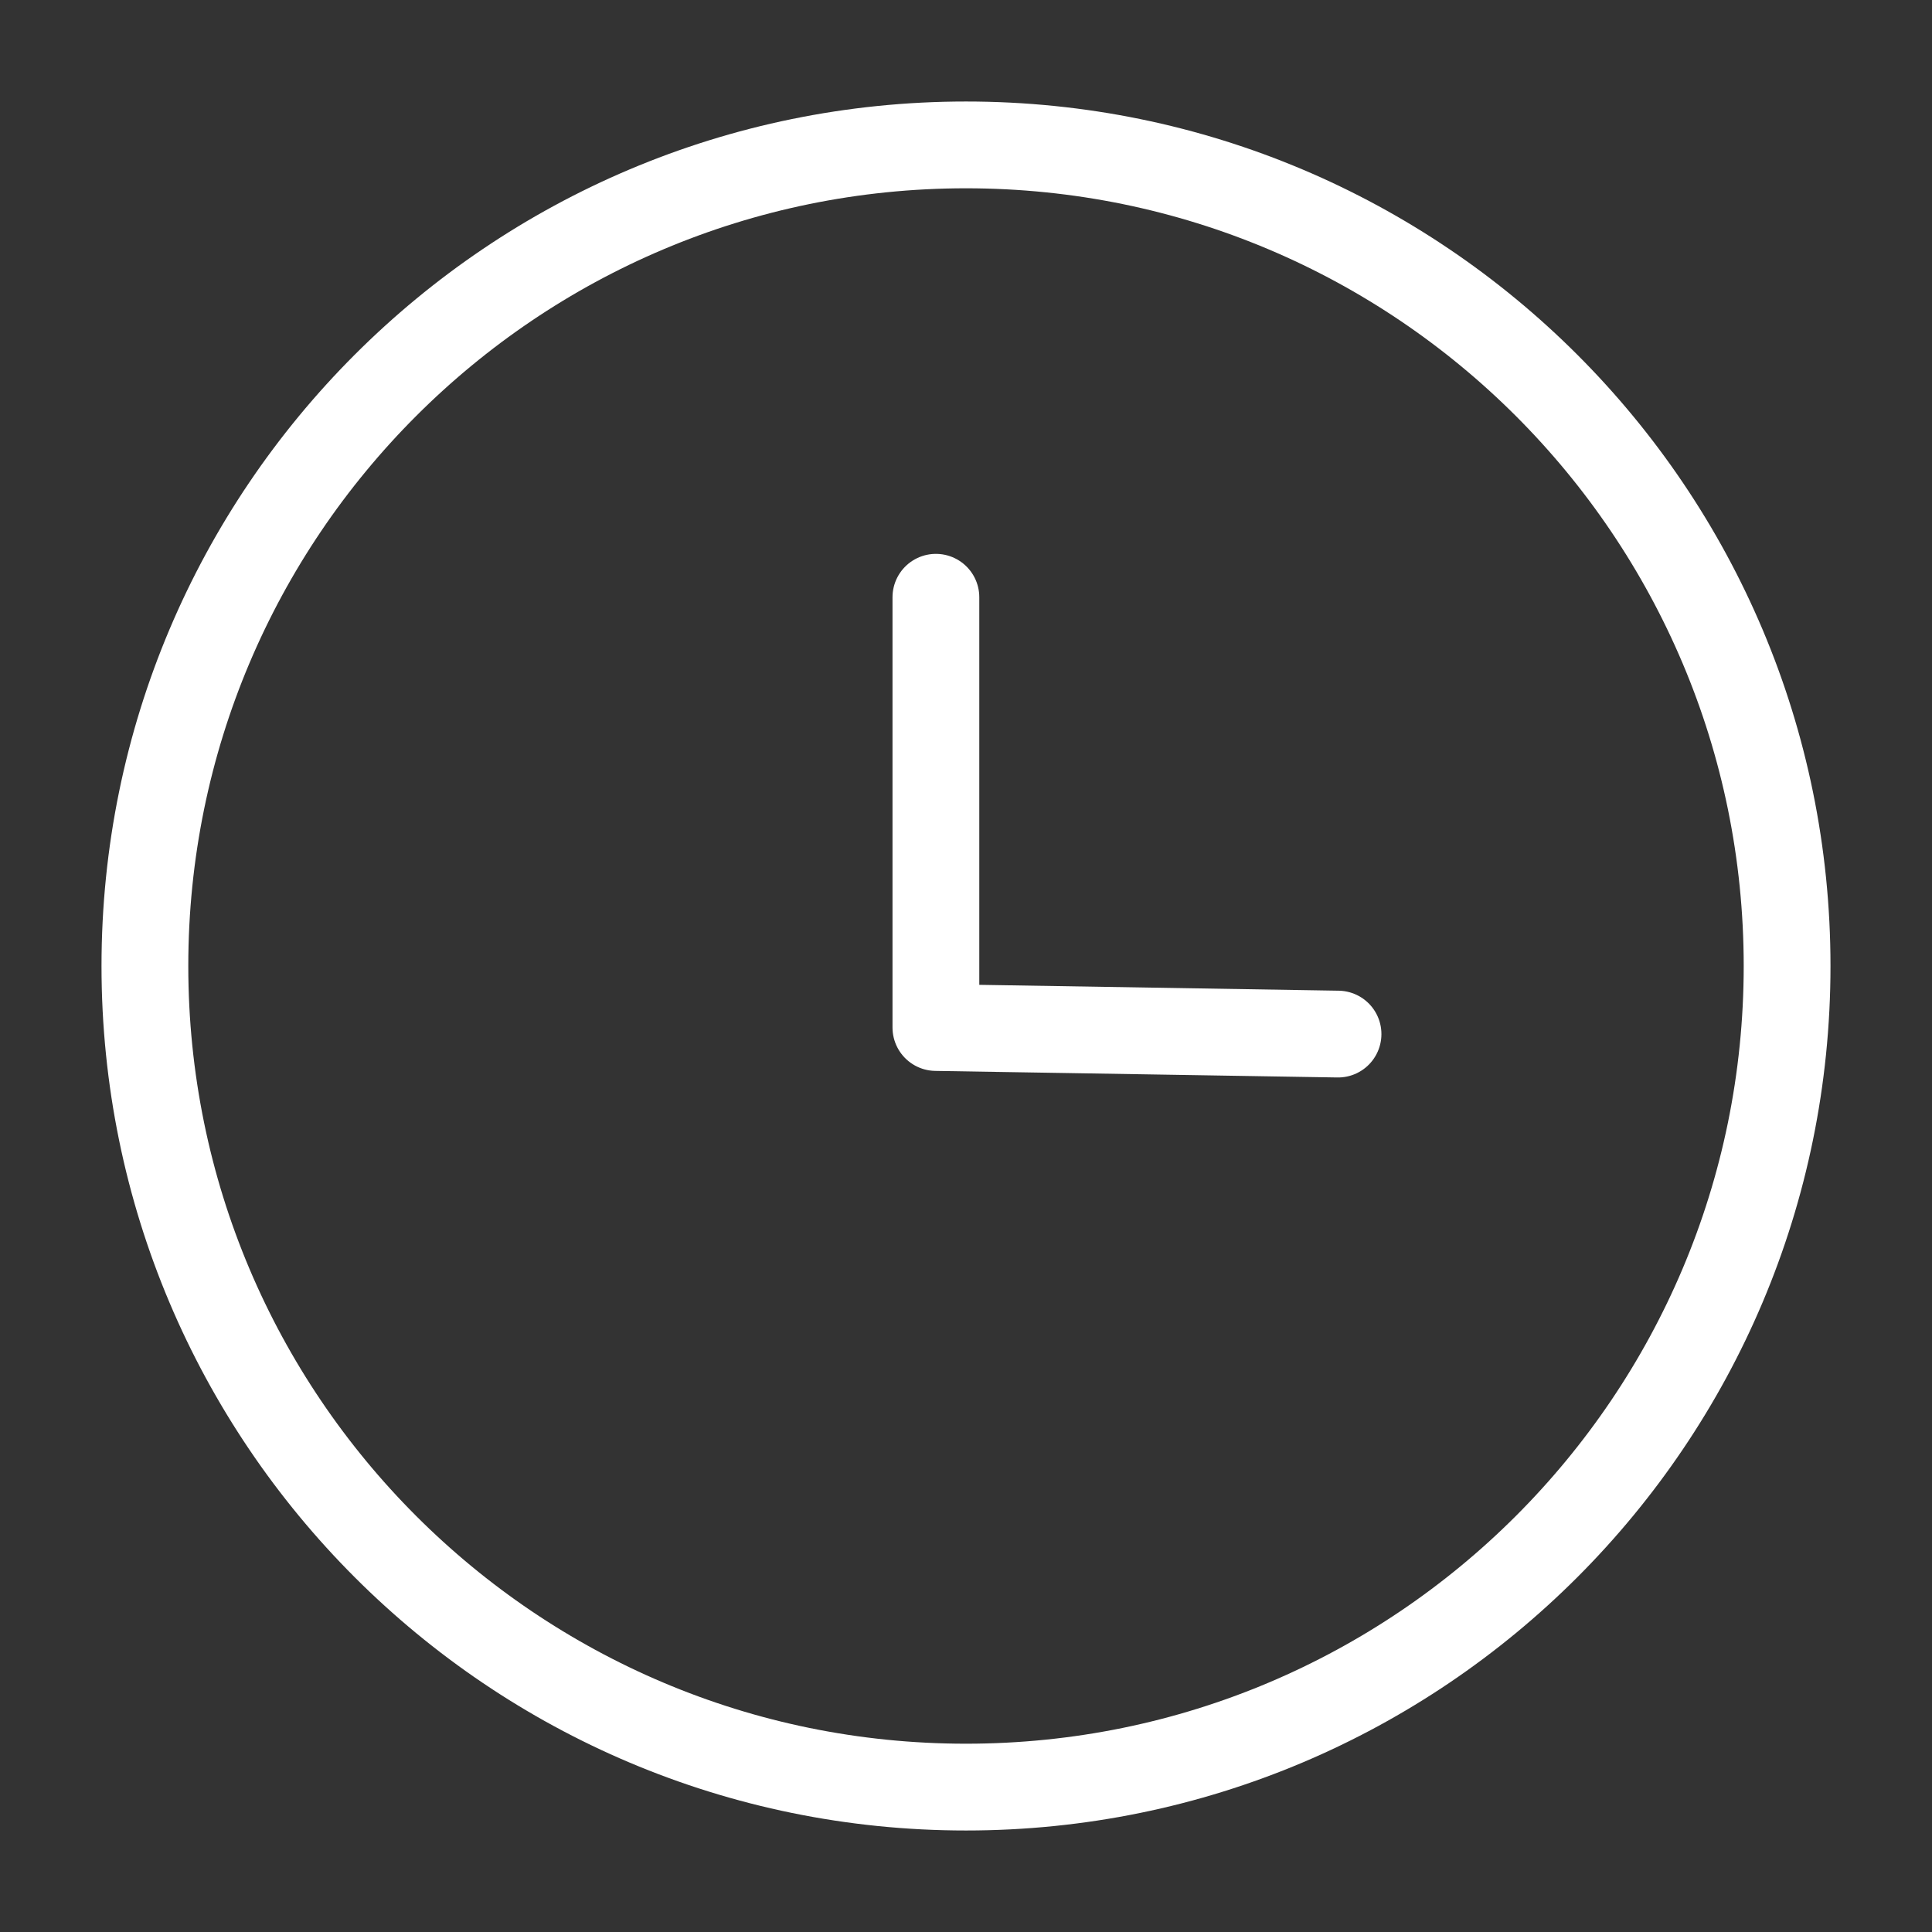
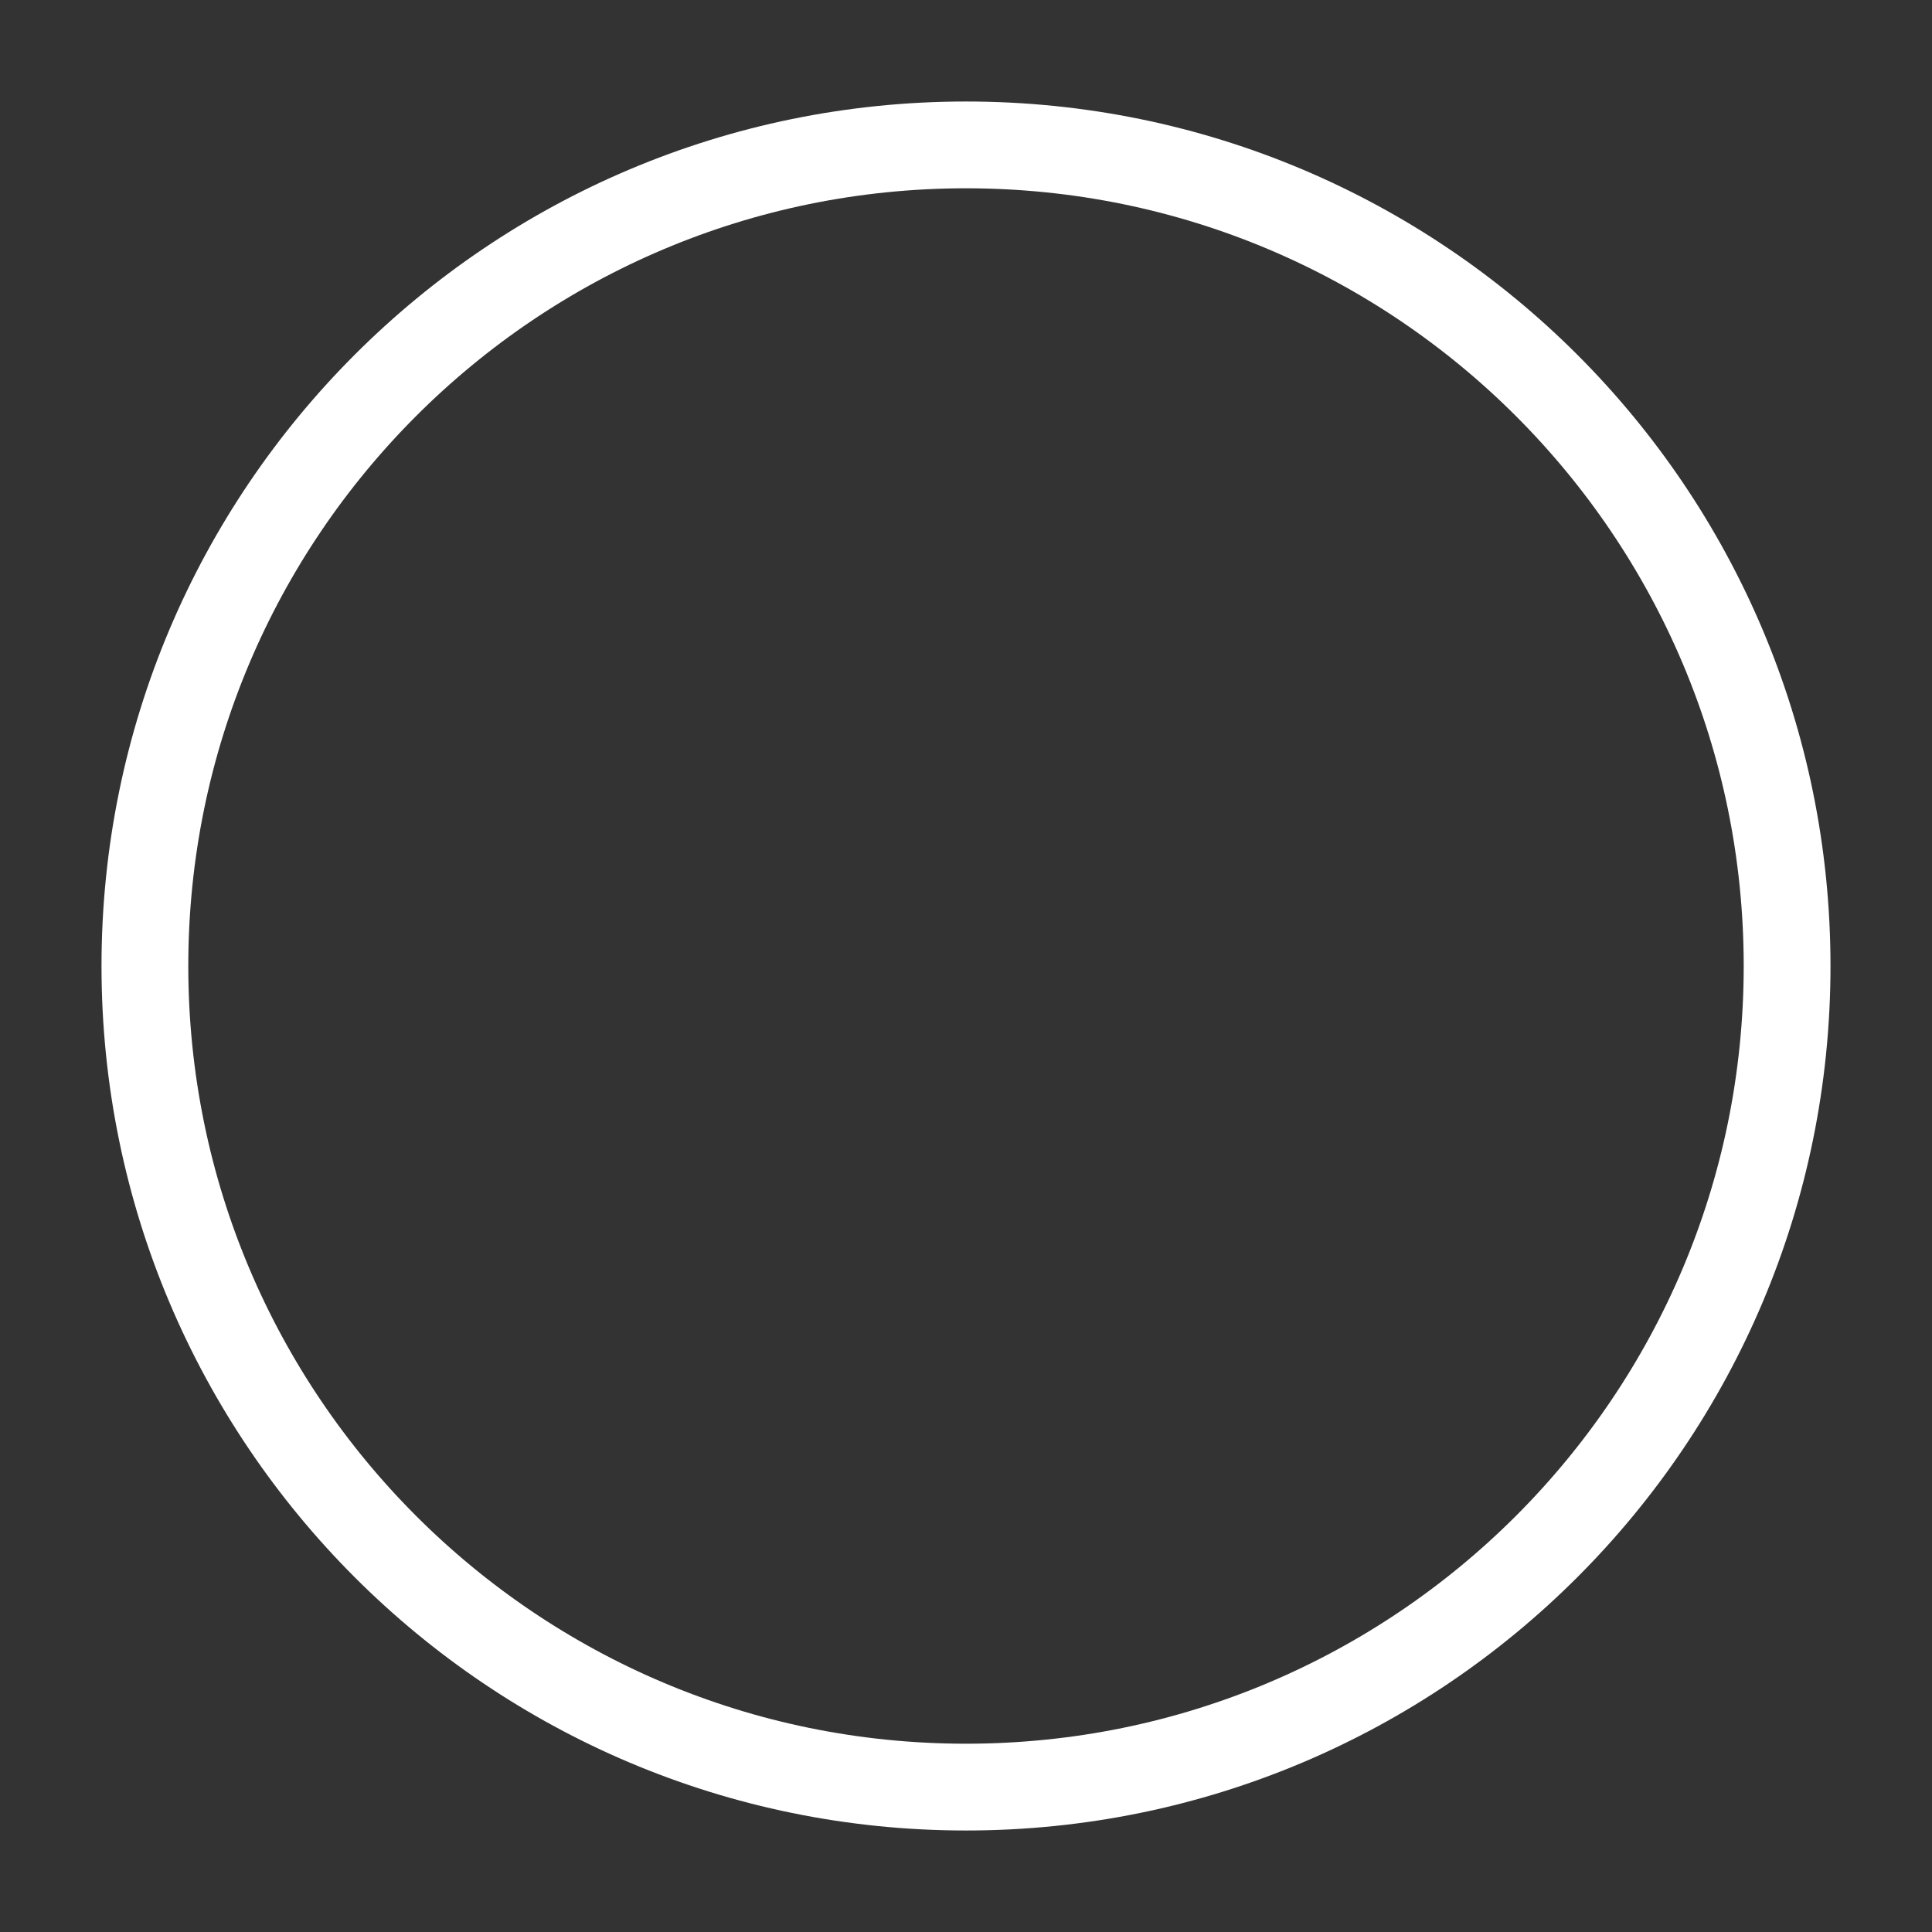
<svg xmlns="http://www.w3.org/2000/svg" width="50" height="50" viewBox="0 0 50 50" fill="none">
  <rect x="0" y="0" width="50" height="50" fill="#333333" stroke="none" />
  <path fill-rule="evenodd" clip-rule="evenodd" d="M46.25 25C46.25 36.735 36.737 46.25 25 46.25C13.265 46.25 3.75 36.735 3.75 25C3.75 13.263 13.265 3.75 25 3.75C36.737 3.75 46.25 13.263 46.25 25Z" stroke="white" stroke-width="2.246" stroke-linecap="round" stroke-linejoin="round" />
-   <path d="M34.628 26.762L24.221 26.592V15.457" stroke="white" stroke-width="2.246" stroke-linecap="round" stroke-linejoin="round" />
</svg>